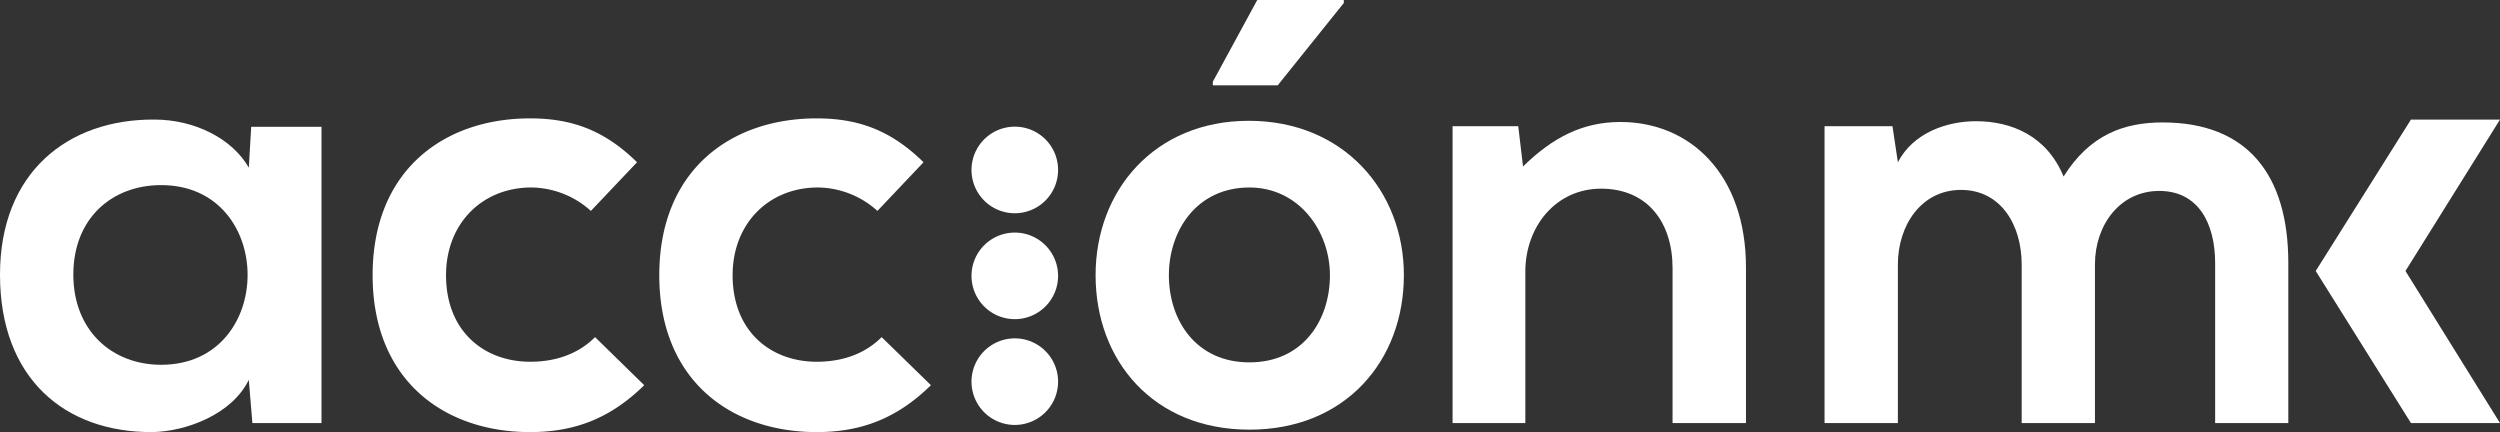
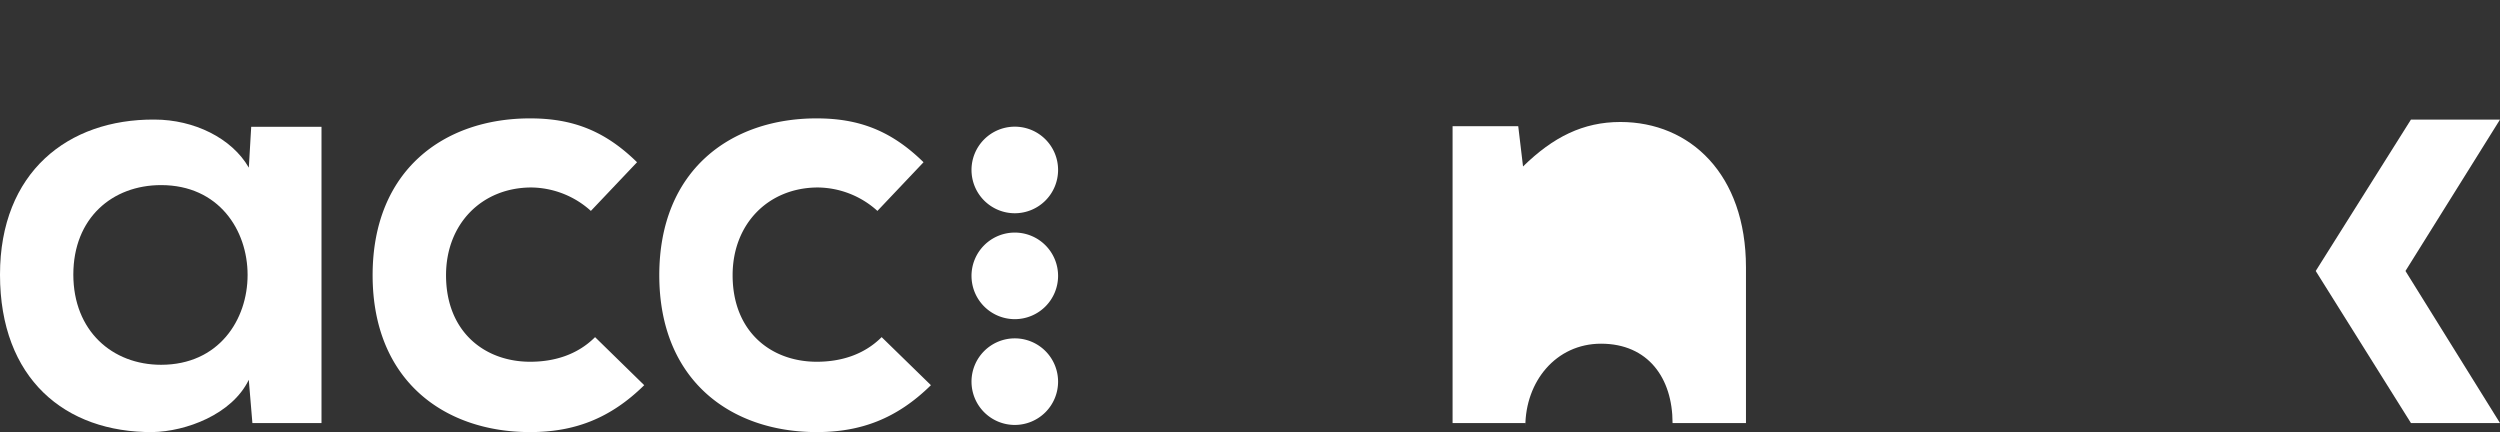
<svg xmlns="http://www.w3.org/2000/svg" id="Capa_1" data-name="Capa 1" viewBox="0 0 609.26 105.3">
  <rect x="0" y="0" width="609.26" height="105.3" fill="#333333" stroke="none" />
  <defs>
    <style>.cls-1{fill:#fff;}</style>
  </defs>
  <polygon class="cls-1" points="587.56 29.14 609.26 29.14 586.22 66.04 609.26 103.1 587.56 103.1 564.35 66.04 587.56 29.14" />
  <path class="cls-1" d="M61.22,30.9H78.35v72.2H61.51l-.88-10.54c-4.1,8.49-15.38,12.59-23.43,12.74C15.82,105.44,0,92.26,0,66.93,0,42,16.55,29,37.64,29.14c9.66,0,18.89,4.54,23,11.72Zm-43.35,36c0,13.76,9.52,22,21.38,22,28.12,0,28.12-43.79,0-43.79-11.86,0-21.38,8-21.38,21.82" />
  <path class="cls-1" d="M157,93.87c-8.34,8.21-17.13,11.43-27.82,11.43-20.94,0-38.37-12.6-38.37-38.23s17.43-38.22,38.37-38.22c10.25,0,18.16,2.93,26.07,10.69L144,51.4a22,22,0,0,0-14.5-5.71c-12,0-20.8,8.79-20.8,21.38,0,13.77,9.38,21.09,20.51,21.09,5.71,0,11.42-1.61,15.81-6Z" />
  <path class="cls-1" d="M226.87,93.87c-8.35,8.21-17.14,11.43-27.83,11.43-20.94,0-38.37-12.6-38.37-38.23S178.1,28.85,199,28.85c10.25,0,18.16,2.93,26.07,10.69L213.83,51.4a21.93,21.93,0,0,0-14.49-5.71c-12,0-20.8,8.79-20.8,21.38,0,13.77,9.37,21.09,20.5,21.09,5.72,0,11.43-1.61,15.82-6Z" />
-   <path class="cls-1" d="M304.35,29.44c23,0,37.78,17,37.78,37.63,0,20.8-14.2,37.64-37.63,37.64S267,87.87,267,67.07c0-20.64,14.35-37.63,37.34-37.63m.15,16.25c-12.89,0-19.63,10.55-19.63,21.38,0,11,6.6,21.24,19.63,21.24s19.62-10.25,19.62-21.24c0-10.83-7.61-21.38-19.62-21.38M327.49,0H306.4L295.57,19.92v.88h15.81L327.49.73Z" />
-   <path class="cls-1" d="M407.61,103.1V65.32c0-11-6-19.34-17.43-19.34-11,0-18.45,9.23-18.45,20.21V103.1H354V30.75h16l1.17,9.82c7.33-7.18,14.65-10.84,23.73-10.84,17,0,30.6,12.74,30.6,35.44V103.1Z" />
-   <path class="cls-1" d="M492.69,103.1V64.44c0-9.52-5-18.16-14.8-18.16-9.66,0-15.37,8.64-15.37,18.16V103.1H444.65V30.75H461.2l1.32,8.79c3.81-7.32,12.15-10,19-10,8.64,0,17.27,3.52,21.38,13.48,6.44-10.26,14.79-13.18,24.16-13.18,20.5,0,30.61,12.59,30.61,34.26v39H539.84v-39c0-9.51-4-17.57-13.62-17.57s-15.67,8.35-15.67,17.87V103.1Z" />
+   <path class="cls-1" d="M407.61,103.1c0-11-6-19.34-17.43-19.34-11,0-18.45,9.23-18.45,20.21V103.1H354V30.75h16l1.17,9.82c7.33-7.18,14.65-10.84,23.73-10.84,17,0,30.6,12.74,30.6,35.44V103.1Z" />
  <path class="cls-1" d="M257.86,41.41a10.55,10.55,0,1,1-10.55-10.54,10.54,10.54,0,0,1,10.55,10.54" />
  <path class="cls-1" d="M257.86,67.22a10.55,10.55,0,1,1-10.55-10.54,10.55,10.55,0,0,1,10.55,10.54" />
  <path class="cls-1" d="M257.86,93a10.55,10.55,0,1,1-10.55-10.54A10.55,10.55,0,0,1,257.86,93" />
</svg>